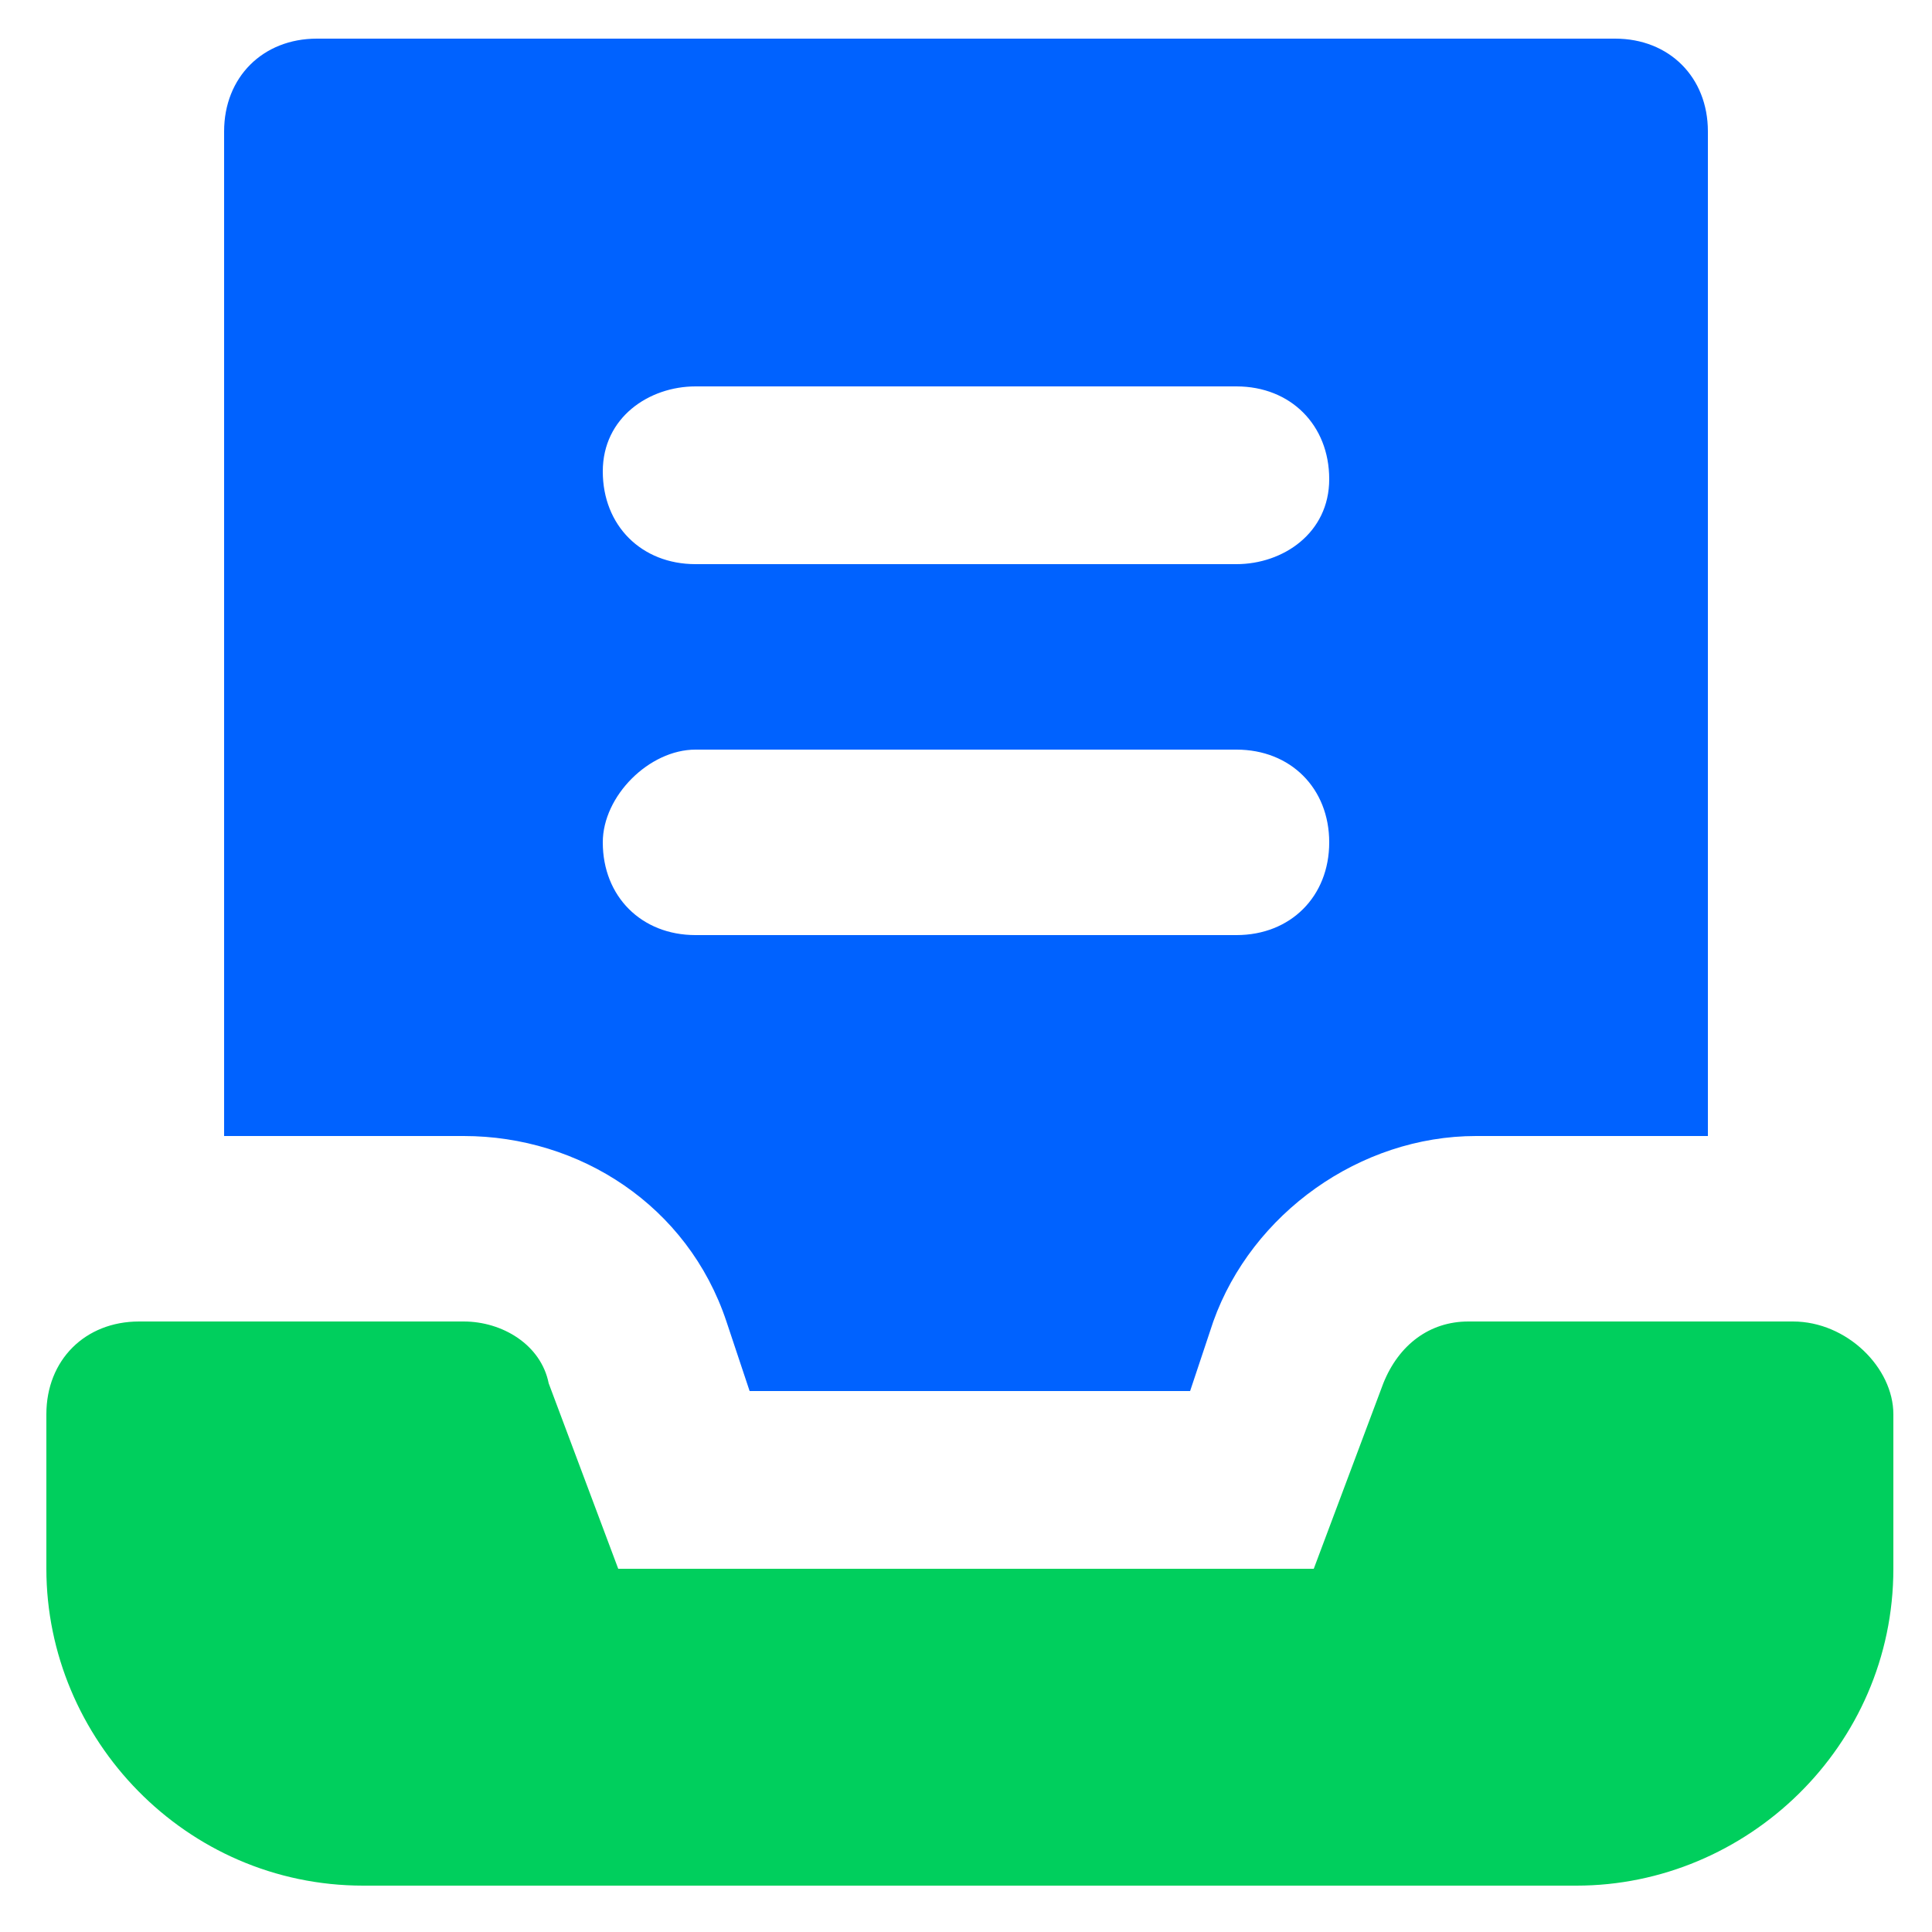
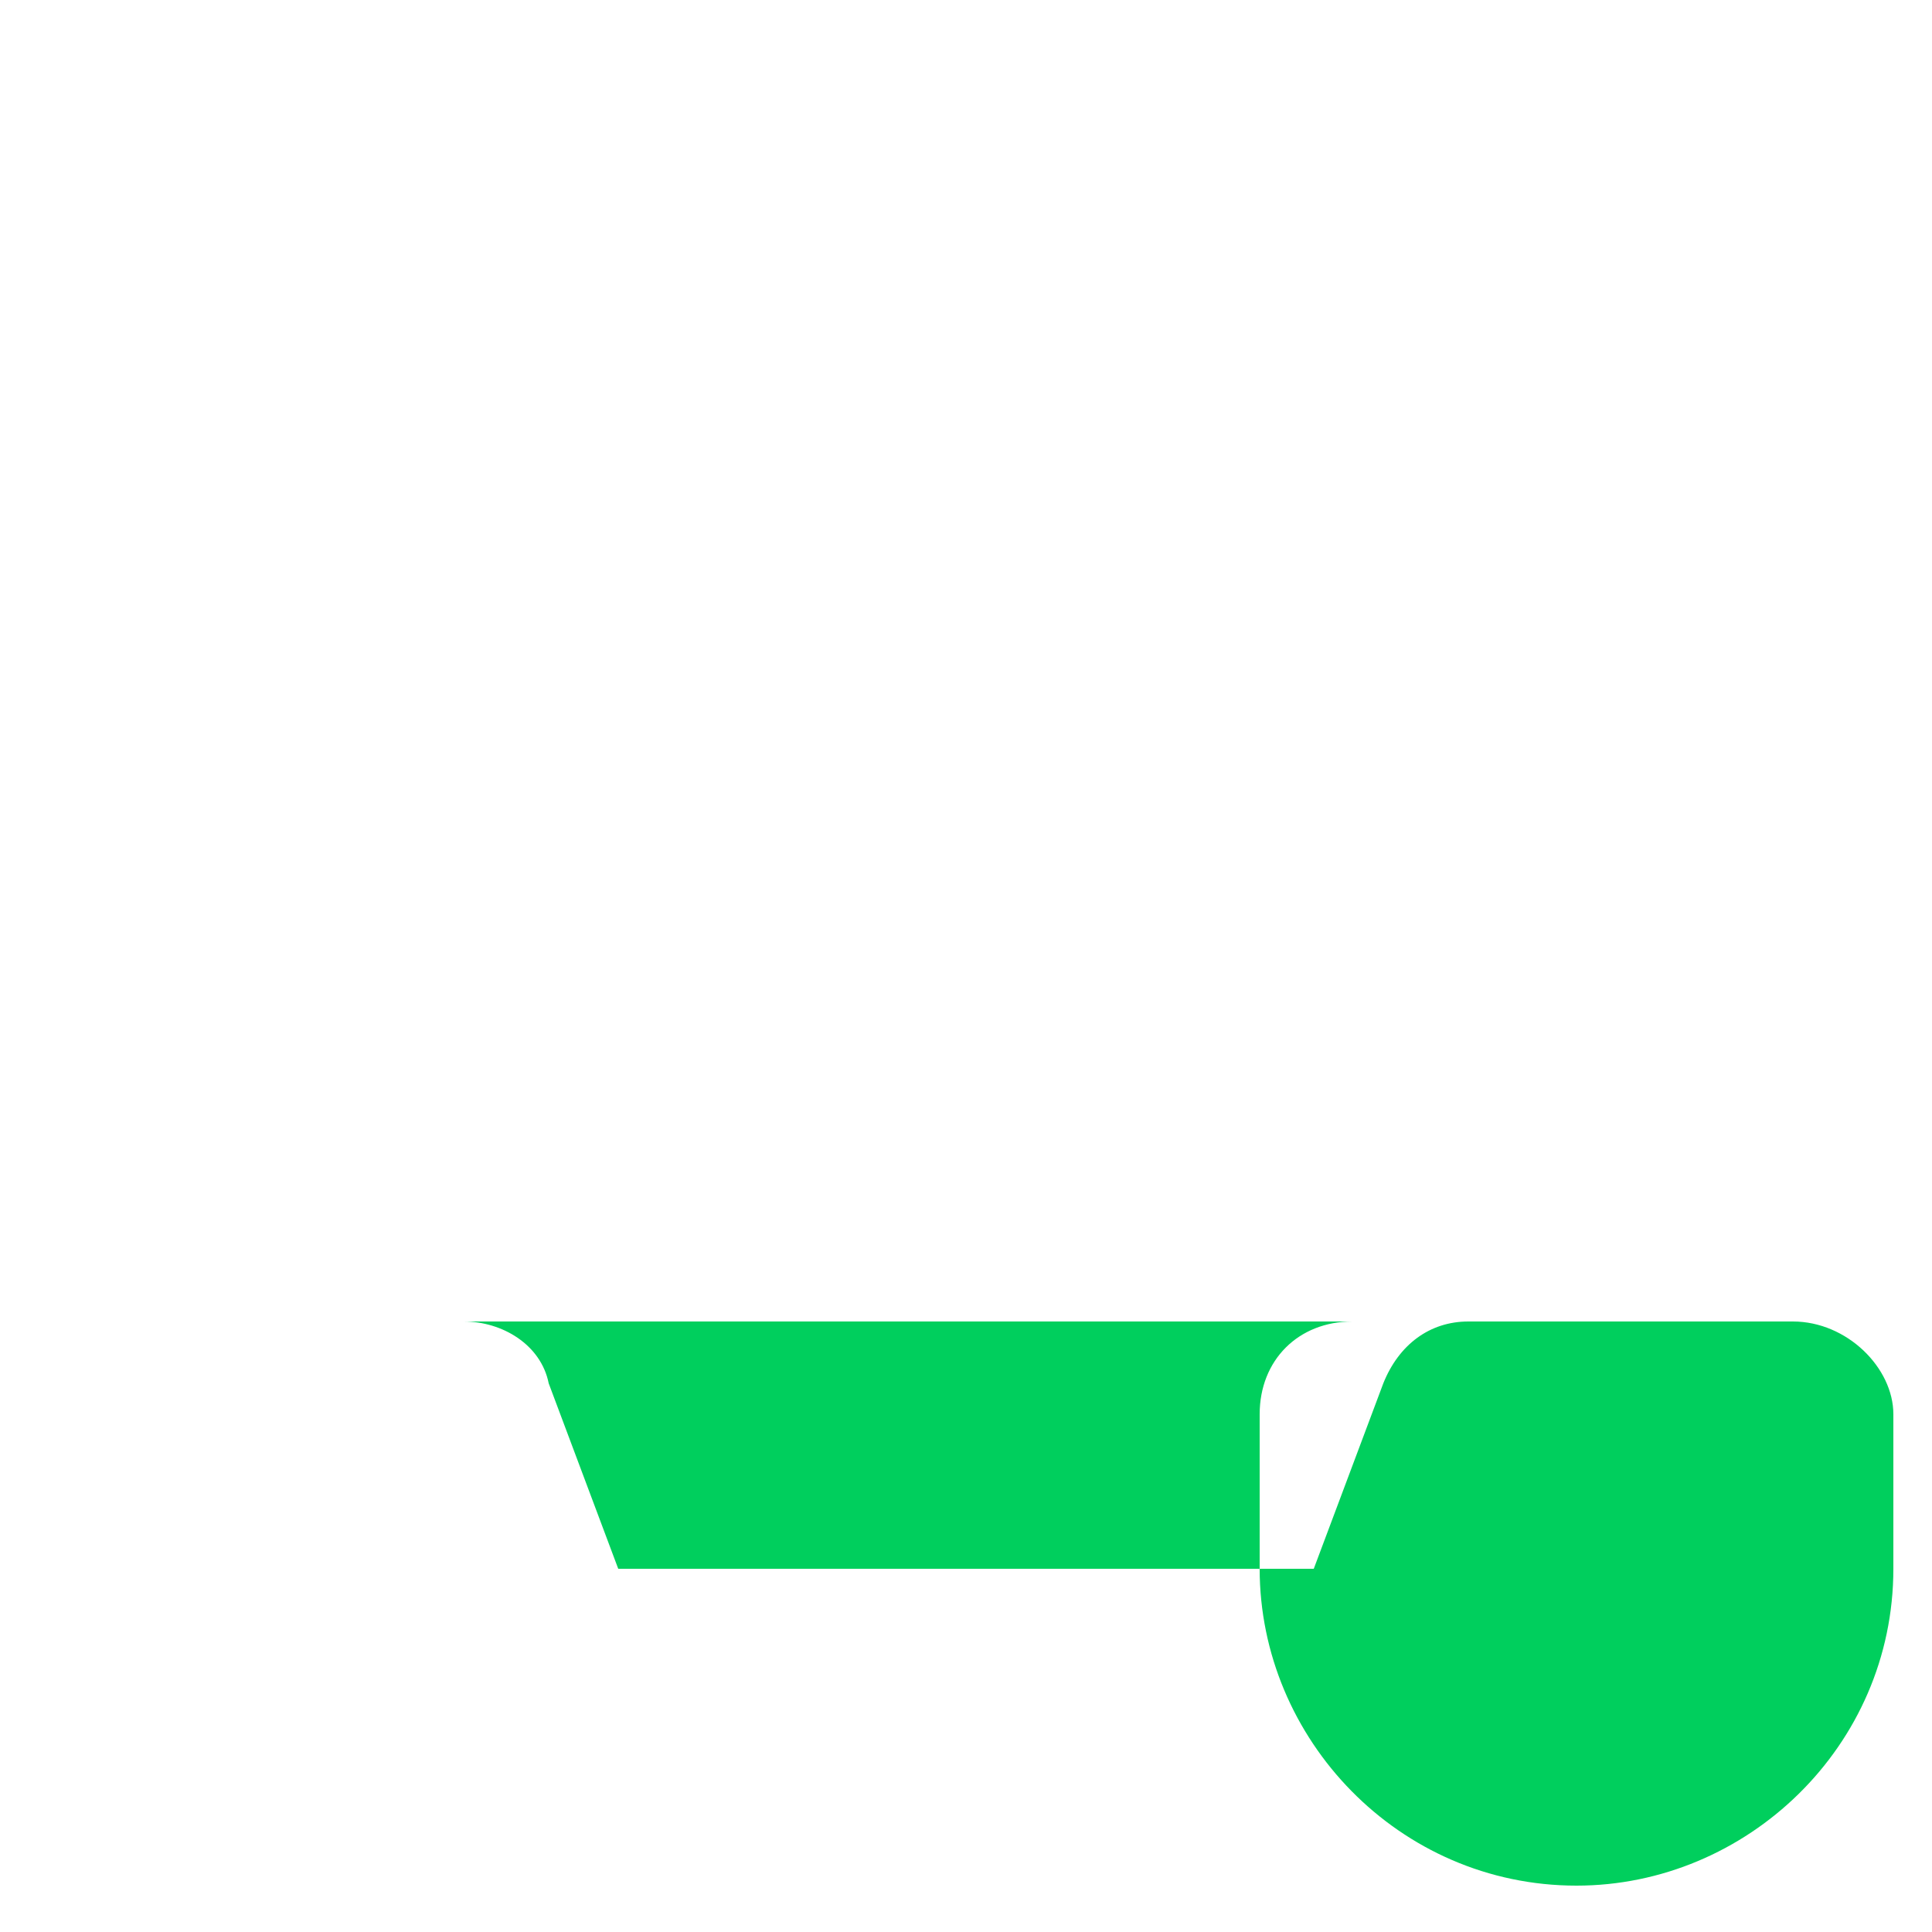
<svg xmlns="http://www.w3.org/2000/svg" version="1.1" id="Capa_1" x="0px" y="0px" viewBox="0 0 25 25" style="enable-background:new 0 0 25 25;" xml:space="preserve">
  <style type="text/css">
	.st0{fill:#0062FF;}
	.st1{fill:#00CF5D;}
</style>
  <g>
-     <path class="st0" d="M6,14.7c1.5,0,2.9,0.9,3.4,2.4l0.3,0.9h5.7l0.3-0.9c0.5-1.4,1.9-2.4,3.4-2.4h3v-13c0-0.7-0.5-1.2-1.2-1.2H4.1   c-0.7,0-1.2,0.5-1.2,1.2v13H6z M9,5h7c0.7,0,1.2,0.5,1.2,1.2S16.6,7.3,16,7.3H9c-0.7,0-1.2-0.5-1.2-1.2S8.4,5,9,5z M9,9.7h7   c0.7,0,1.2,0.5,1.2,1.2c0,0.7-0.5,1.2-1.2,1.2H9c-0.7,0-1.2-0.5-1.2-1.2C7.8,10.3,8.4,9.7,9,9.7z" />
-     <path class="st1" d="M24.5,18.3v2c0,2.3-1.9,4.1-4.1,4.1H4.7c-2.3,0-4.1-1.9-4.1-4.1v-2c0-0.7,0.5-1.2,1.2-1.2H6   c0.5,0,1,0.3,1.1,0.8L8,20.3h9l0.9-2.4c0.2-0.5,0.6-0.8,1.1-0.8h4.2C23.9,17.1,24.5,17.7,24.5,18.3z" />
+     <path class="st1" d="M24.5,18.3v2c0,2.3-1.9,4.1-4.1,4.1c-2.3,0-4.1-1.9-4.1-4.1v-2c0-0.7,0.5-1.2,1.2-1.2H6   c0.5,0,1,0.3,1.1,0.8L8,20.3h9l0.9-2.4c0.2-0.5,0.6-0.8,1.1-0.8h4.2C23.9,17.1,24.5,17.7,24.5,18.3z" />
  </g>
</svg>